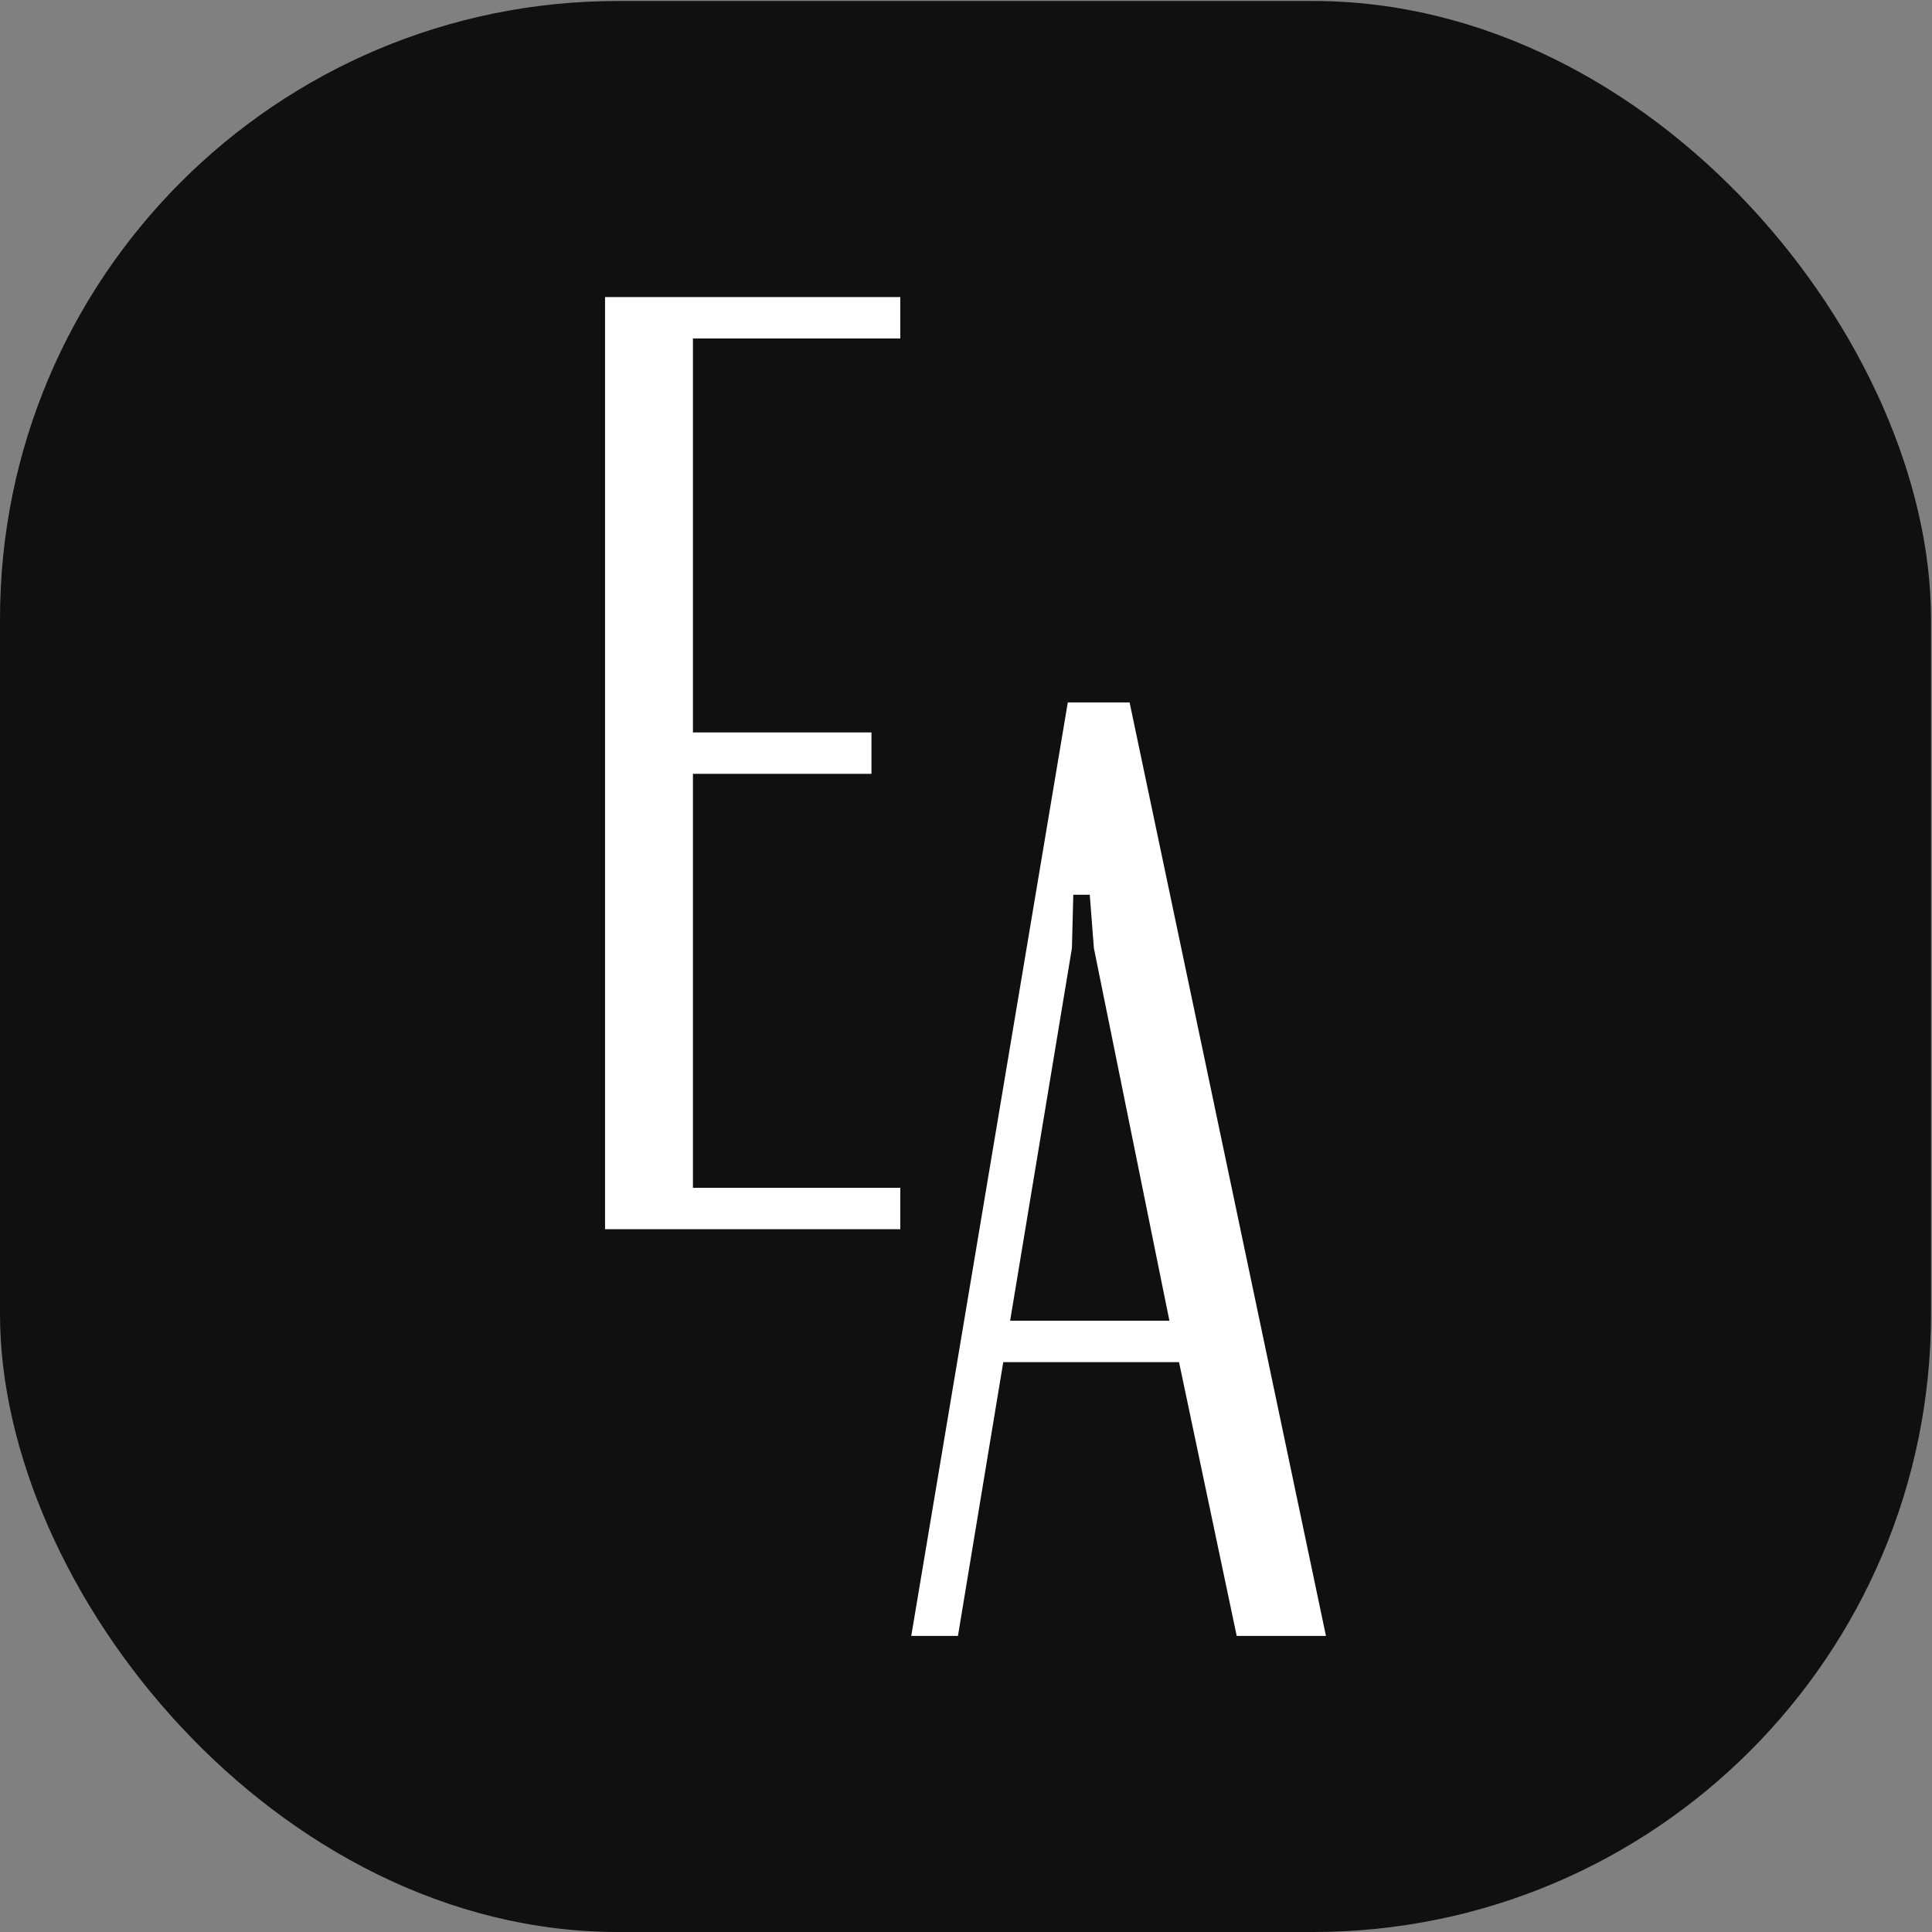
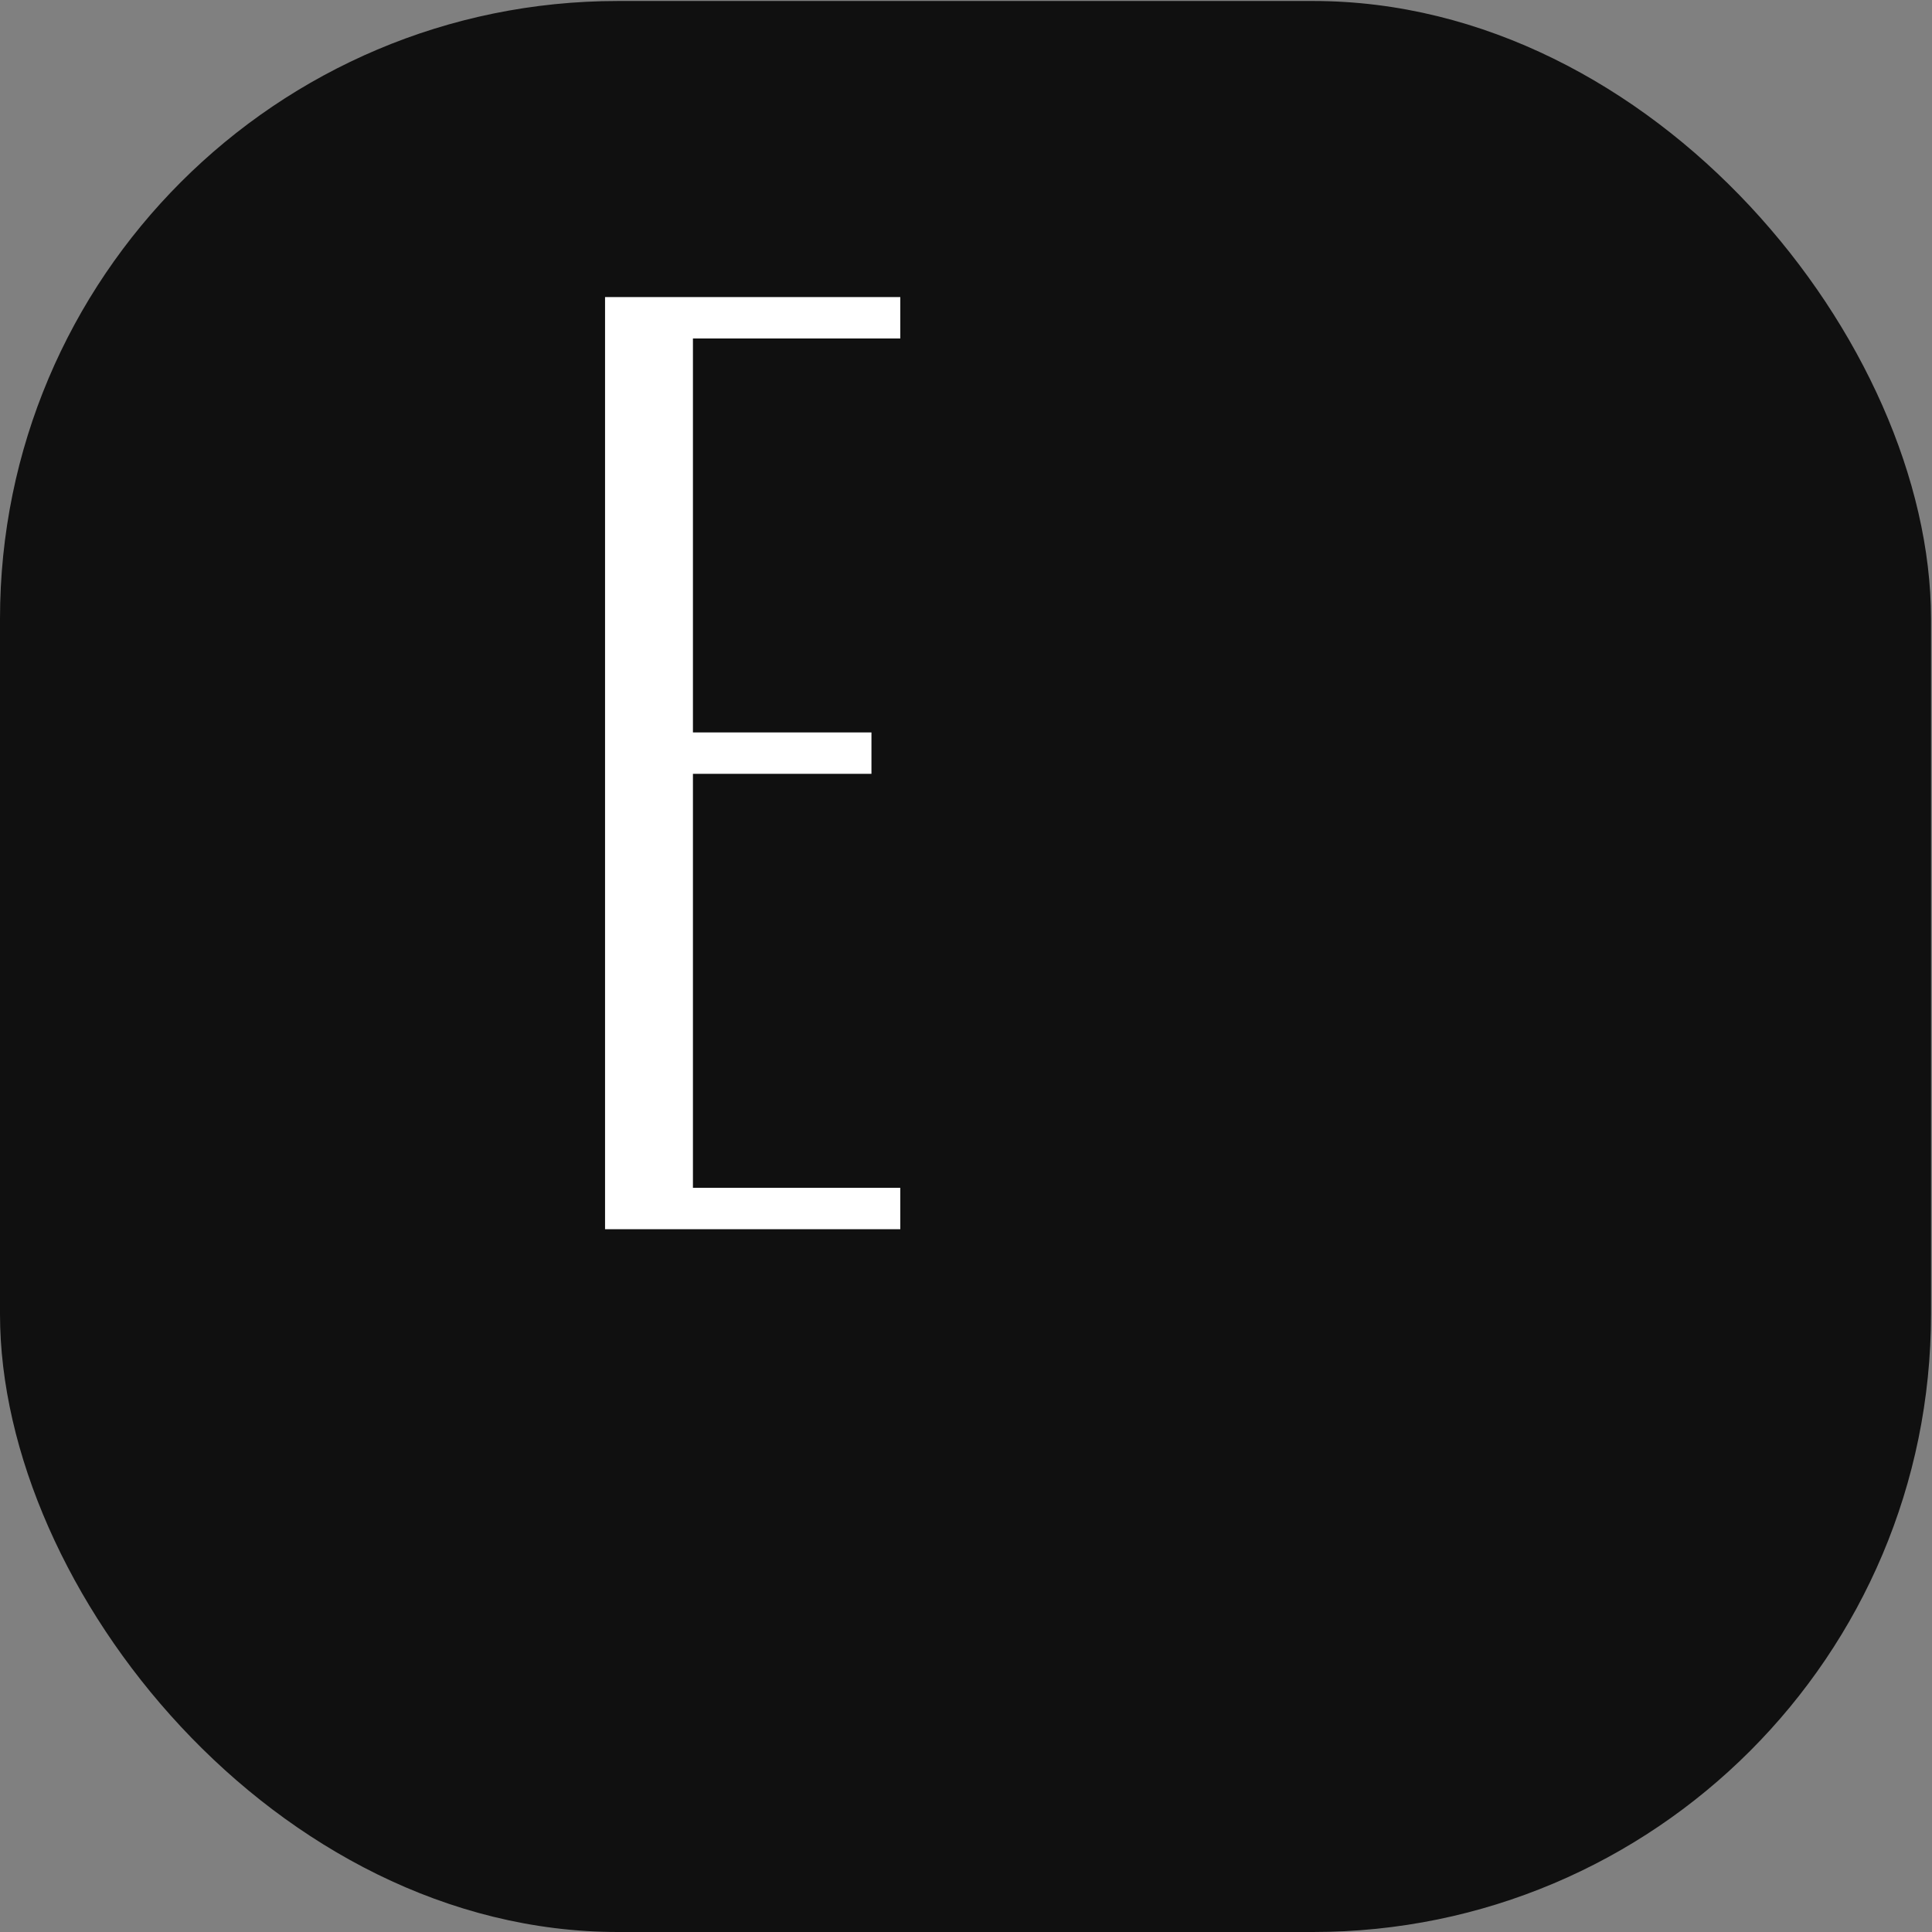
<svg xmlns="http://www.w3.org/2000/svg" width="243" height="243" viewBox="0 0 243 243" fill="none">
  <rect x="0" y="0" width="243" height="243" fill="#808080" stroke="none" />
  <rect y="0.125" width="242.875" height="242.875" rx="77.72" fill="#101010" />
  <path d="M113.235 37.365V42.572H87.155V92.122H109.608V97.329H87.155V149.399H113.235V154.606H76.101V37.365H113.235Z" fill="white" />
-   <path d="M134.304 88.35H142.076L166.774 205.759H155.548L148.294 171.325H126.186L120.487 205.759H114.614L134.304 88.35ZM134.822 119.256L127.05 166.118H147.085L137.585 119.256L137.067 112.537H134.995L134.822 119.256Z" fill="white" />
</svg>